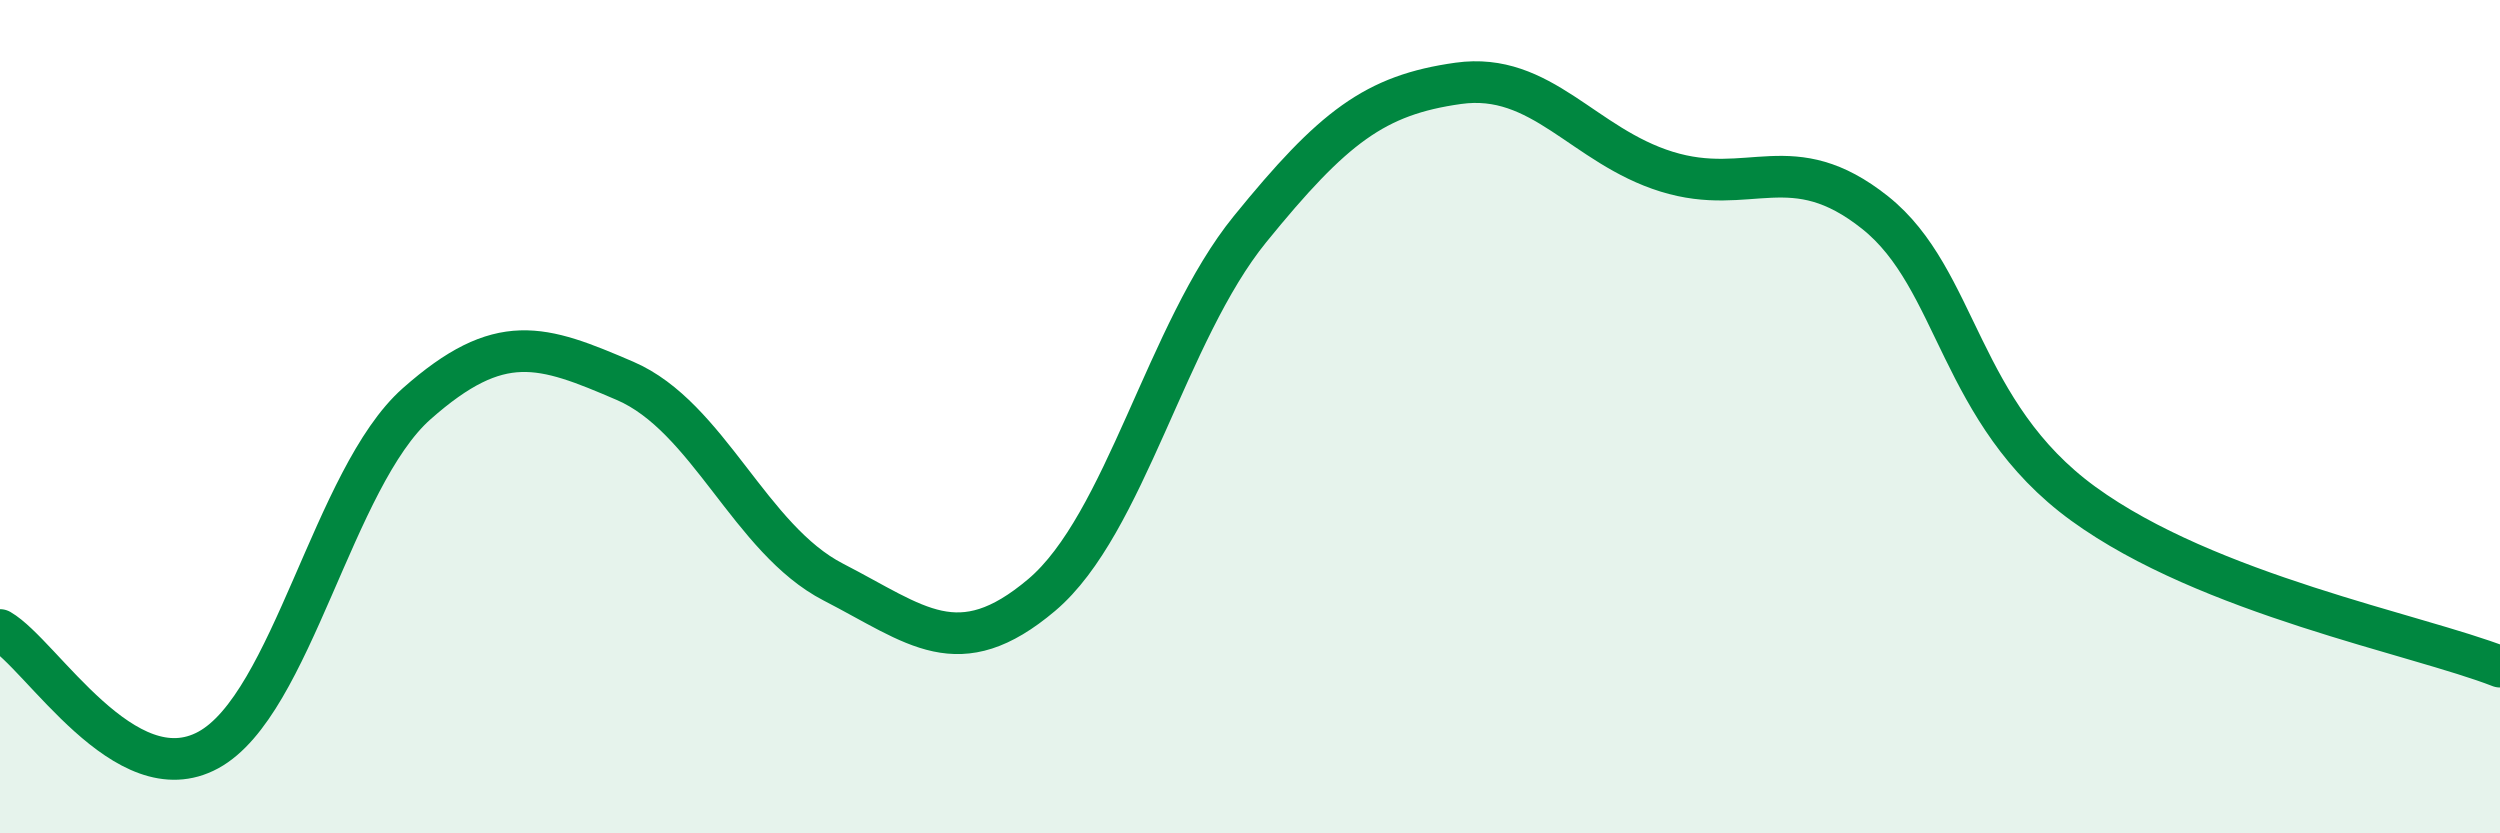
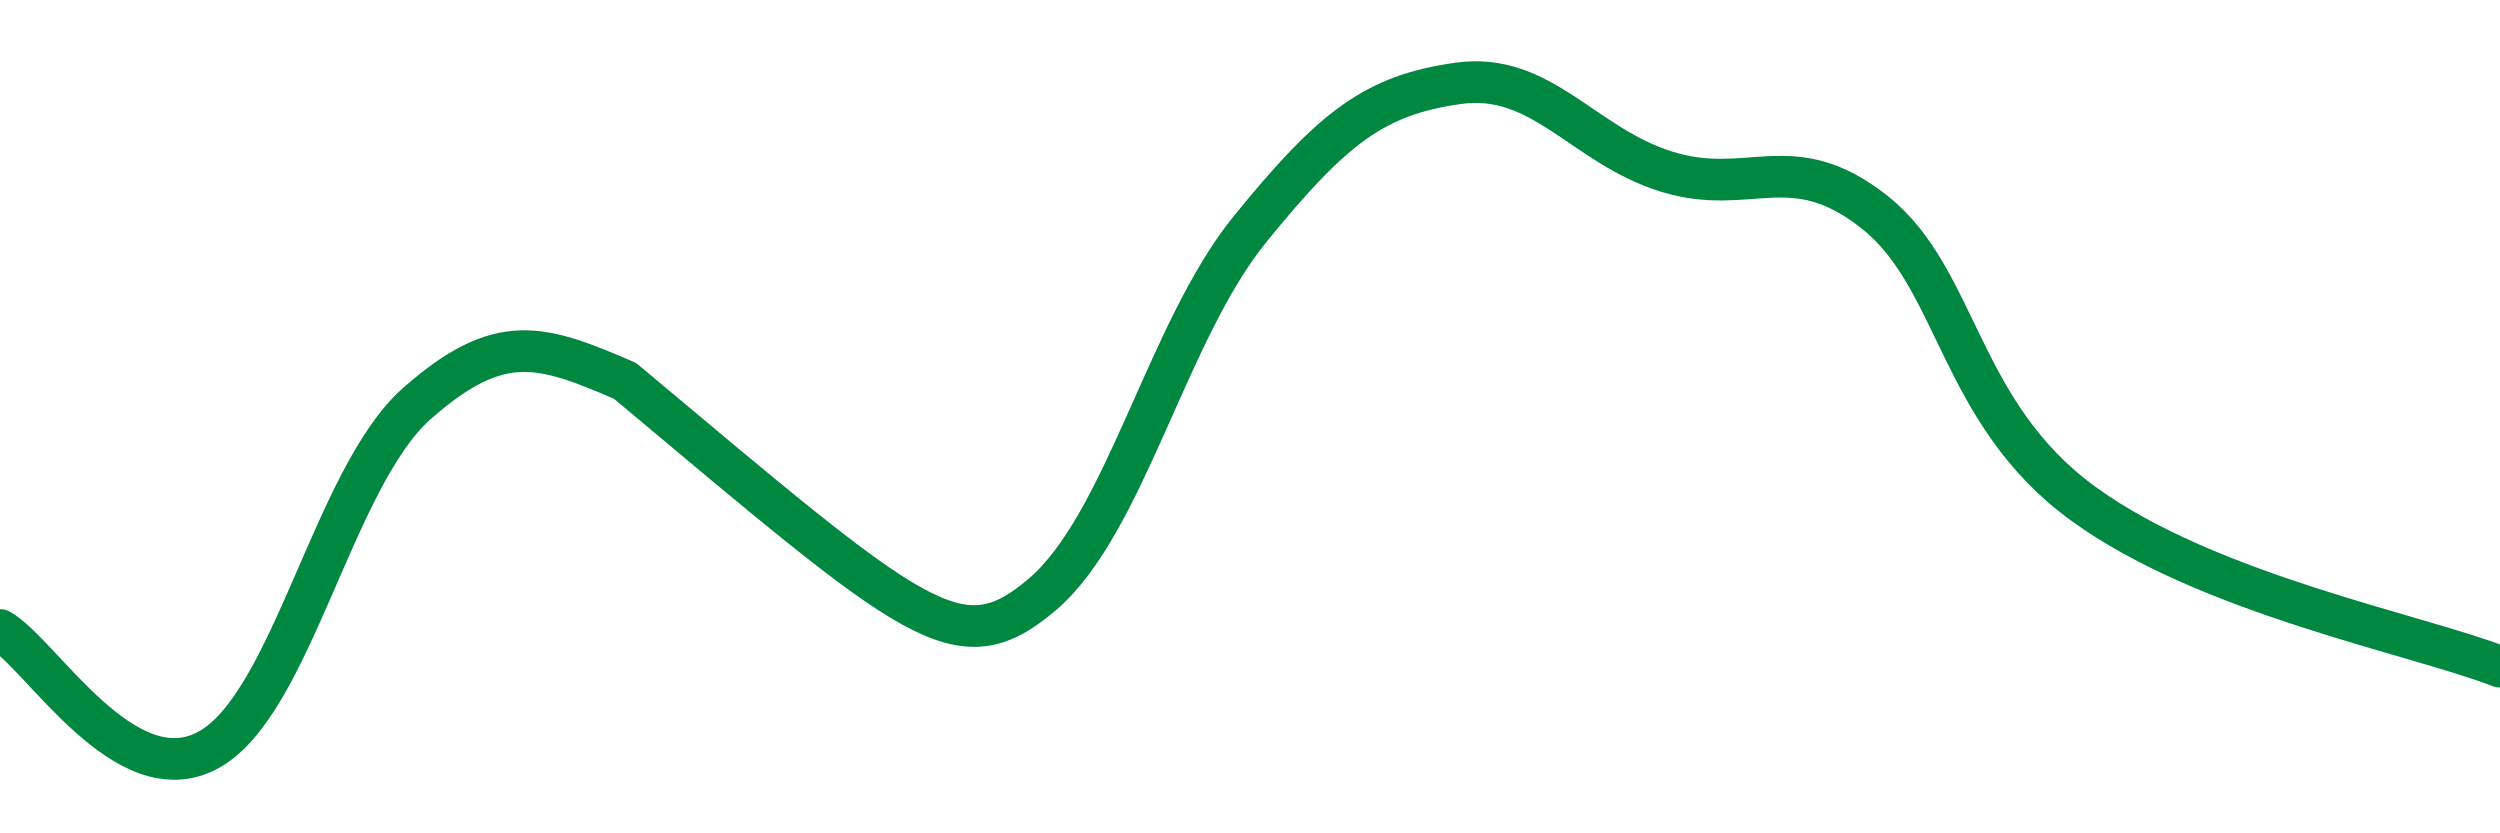
<svg xmlns="http://www.w3.org/2000/svg" width="60" height="20" viewBox="0 0 60 20">
-   <path d="M 0,15.12 C 1,15.7 3,19.09 5,18 C 7,16.91 8,11.46 10,9.69 C 12,7.92 13,8.28 15,9.14 C 17,10 18,12.94 20,13.97 C 22,15 23,15.97 25,14.28 C 27,12.59 28,7.96 30,5.5 C 32,3.04 33,2.28 35,2 C 37,1.72 38,3.5 40,4.12 C 42,4.74 43,3.51 45,5.1 C 47,6.69 47,9.91 50,12.09 C 53,14.27 58,15.22 60,16L60 20L0 20Z" fill="#008740" opacity="0.1" stroke-linecap="round" stroke-linejoin="round" />
-   <path d="M 0,15.12 C 1,15.7 3,19.09 5,18 C 7,16.91 8,11.46 10,9.69 C 12,7.92 13,8.28 15,9.14 C 17,10 18,12.94 20,13.97 C 22,15 23,15.97 25,14.28 C 27,12.59 28,7.96 30,5.5 C 32,3.04 33,2.28 35,2 C 37,1.72 38,3.5 40,4.12 C 42,4.74 43,3.51 45,5.1 C 47,6.69 47,9.91 50,12.09 C 53,14.27 58,15.22 60,16" stroke="#008740" stroke-width="1" fill="none" stroke-linecap="round" stroke-linejoin="round" />
+   <path d="M 0,15.12 C 1,15.7 3,19.09 5,18 C 7,16.91 8,11.46 10,9.69 C 12,7.92 13,8.28 15,9.14 C 22,15 23,15.97 25,14.28 C 27,12.59 28,7.96 30,5.5 C 32,3.04 33,2.28 35,2 C 37,1.72 38,3.5 40,4.12 C 42,4.74 43,3.51 45,5.1 C 47,6.69 47,9.91 50,12.09 C 53,14.27 58,15.22 60,16" stroke="#008740" stroke-width="1" fill="none" stroke-linecap="round" stroke-linejoin="round" />
</svg>